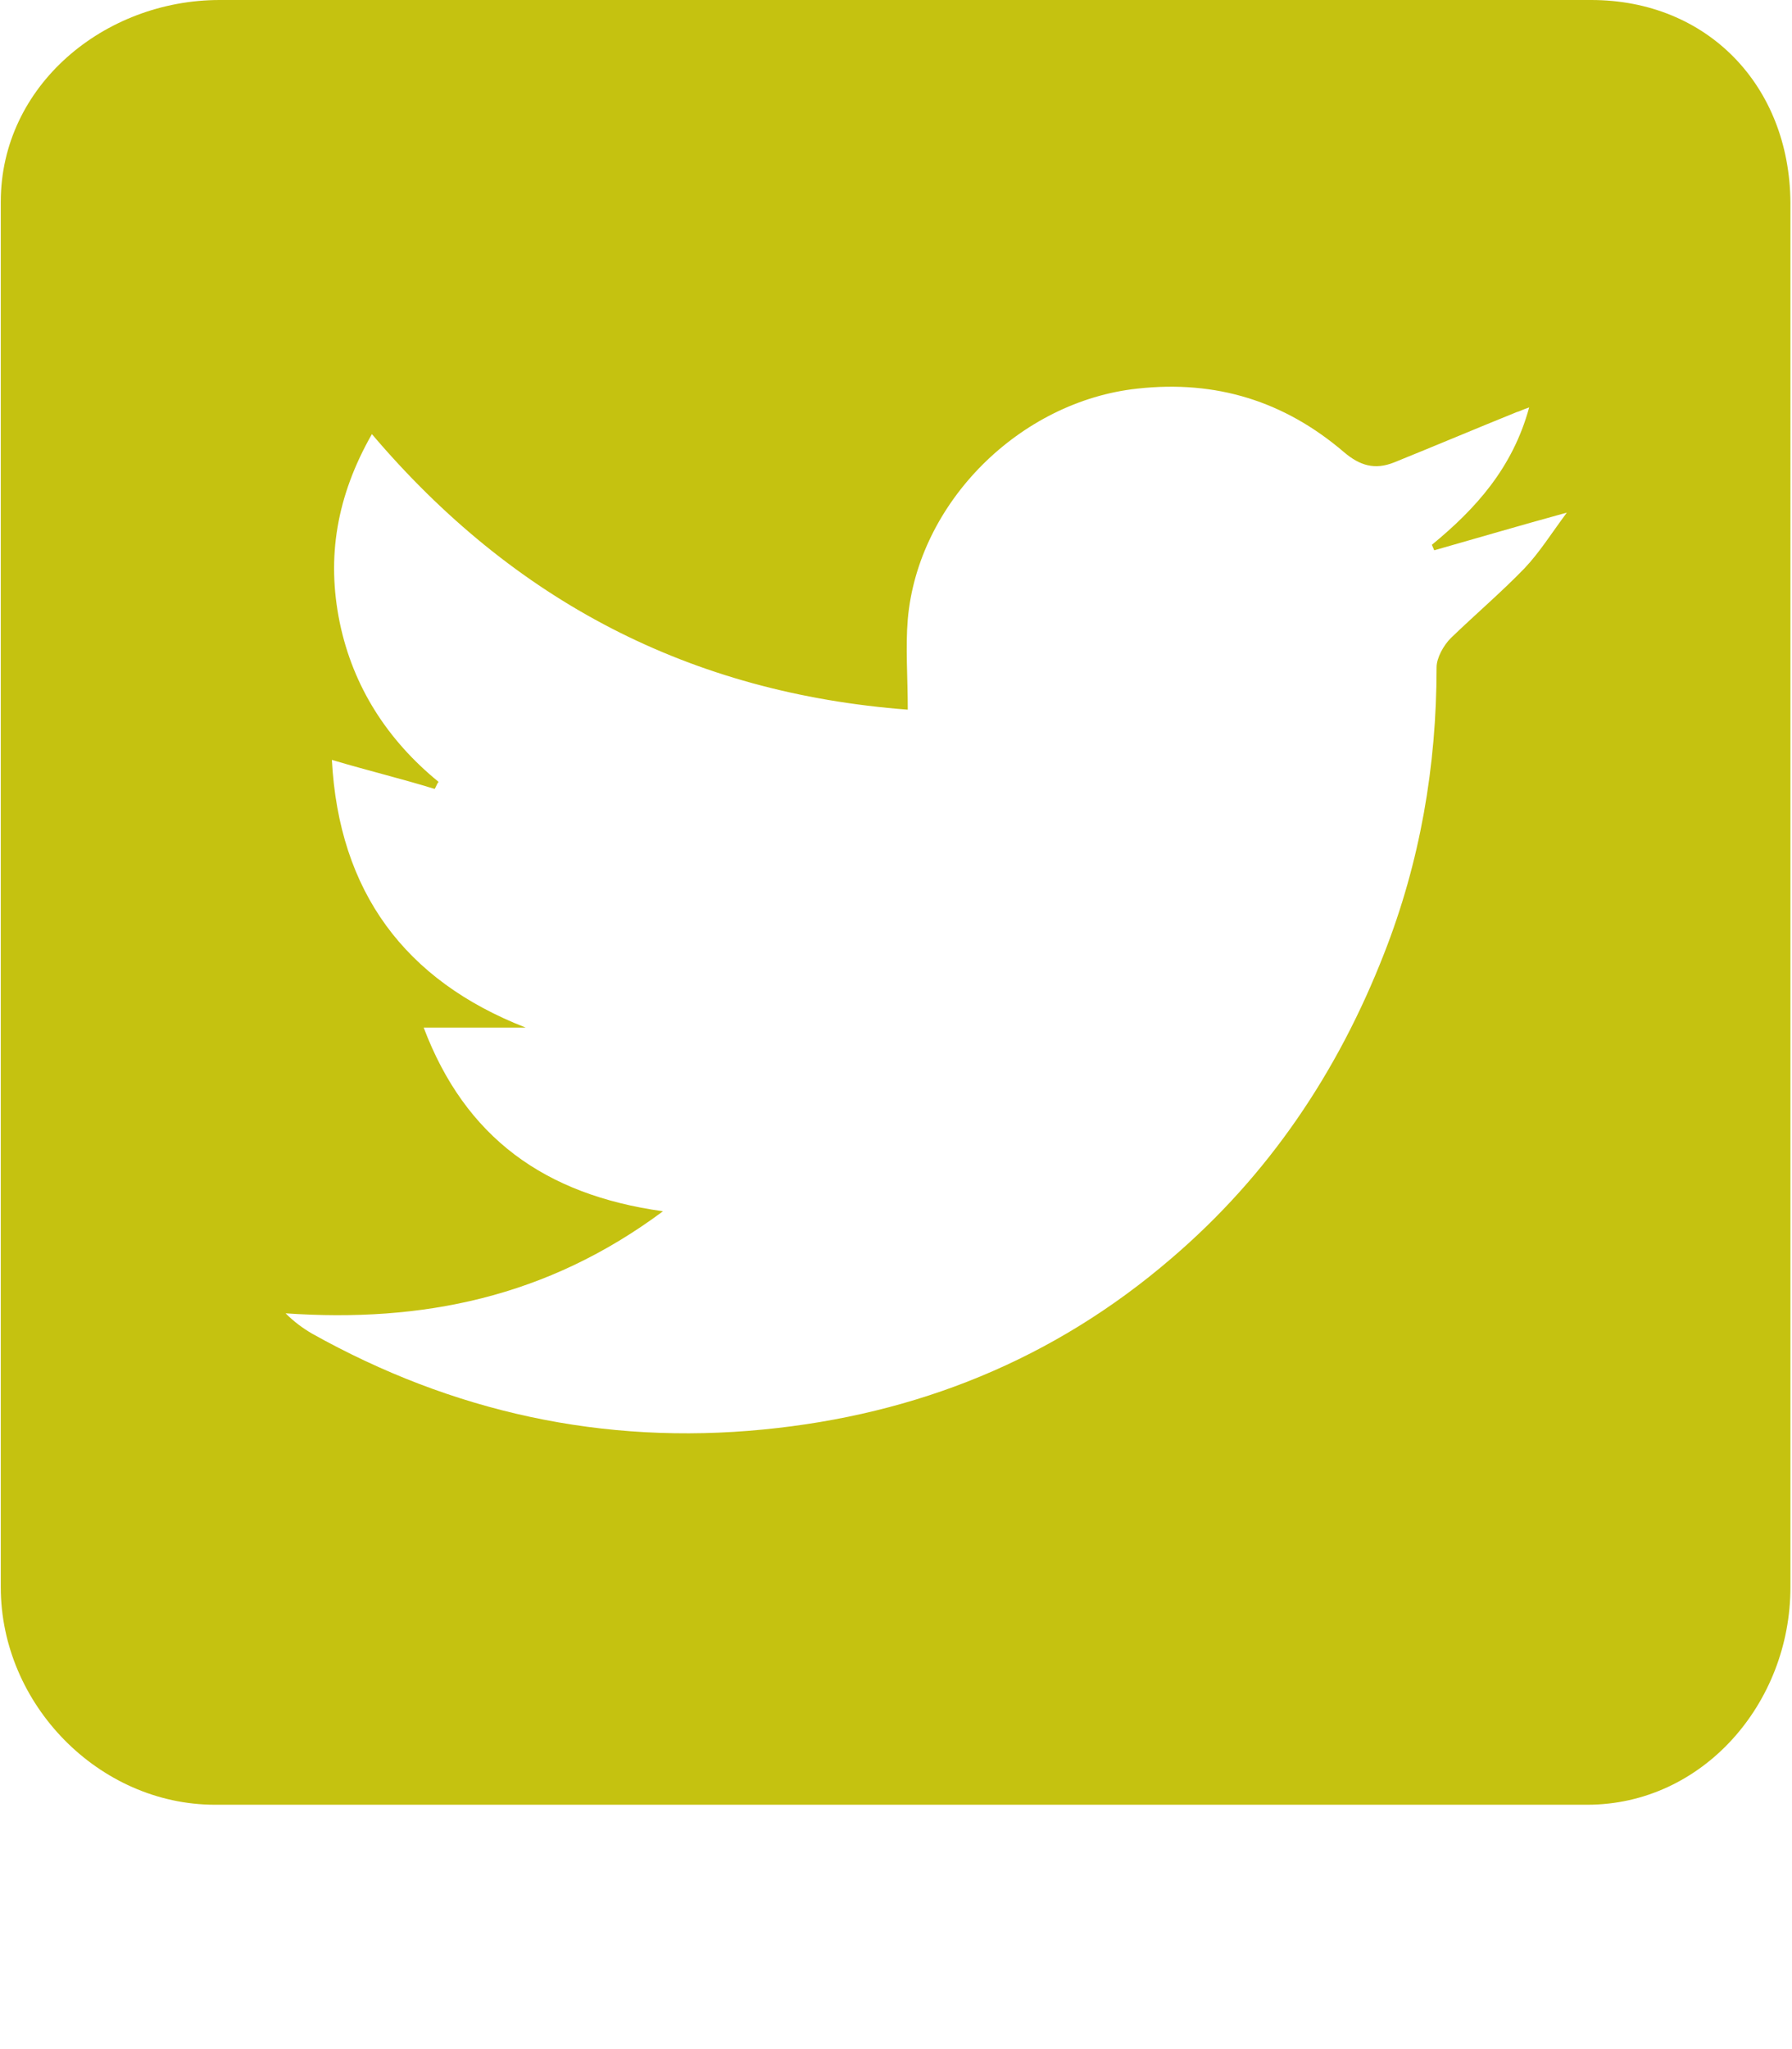
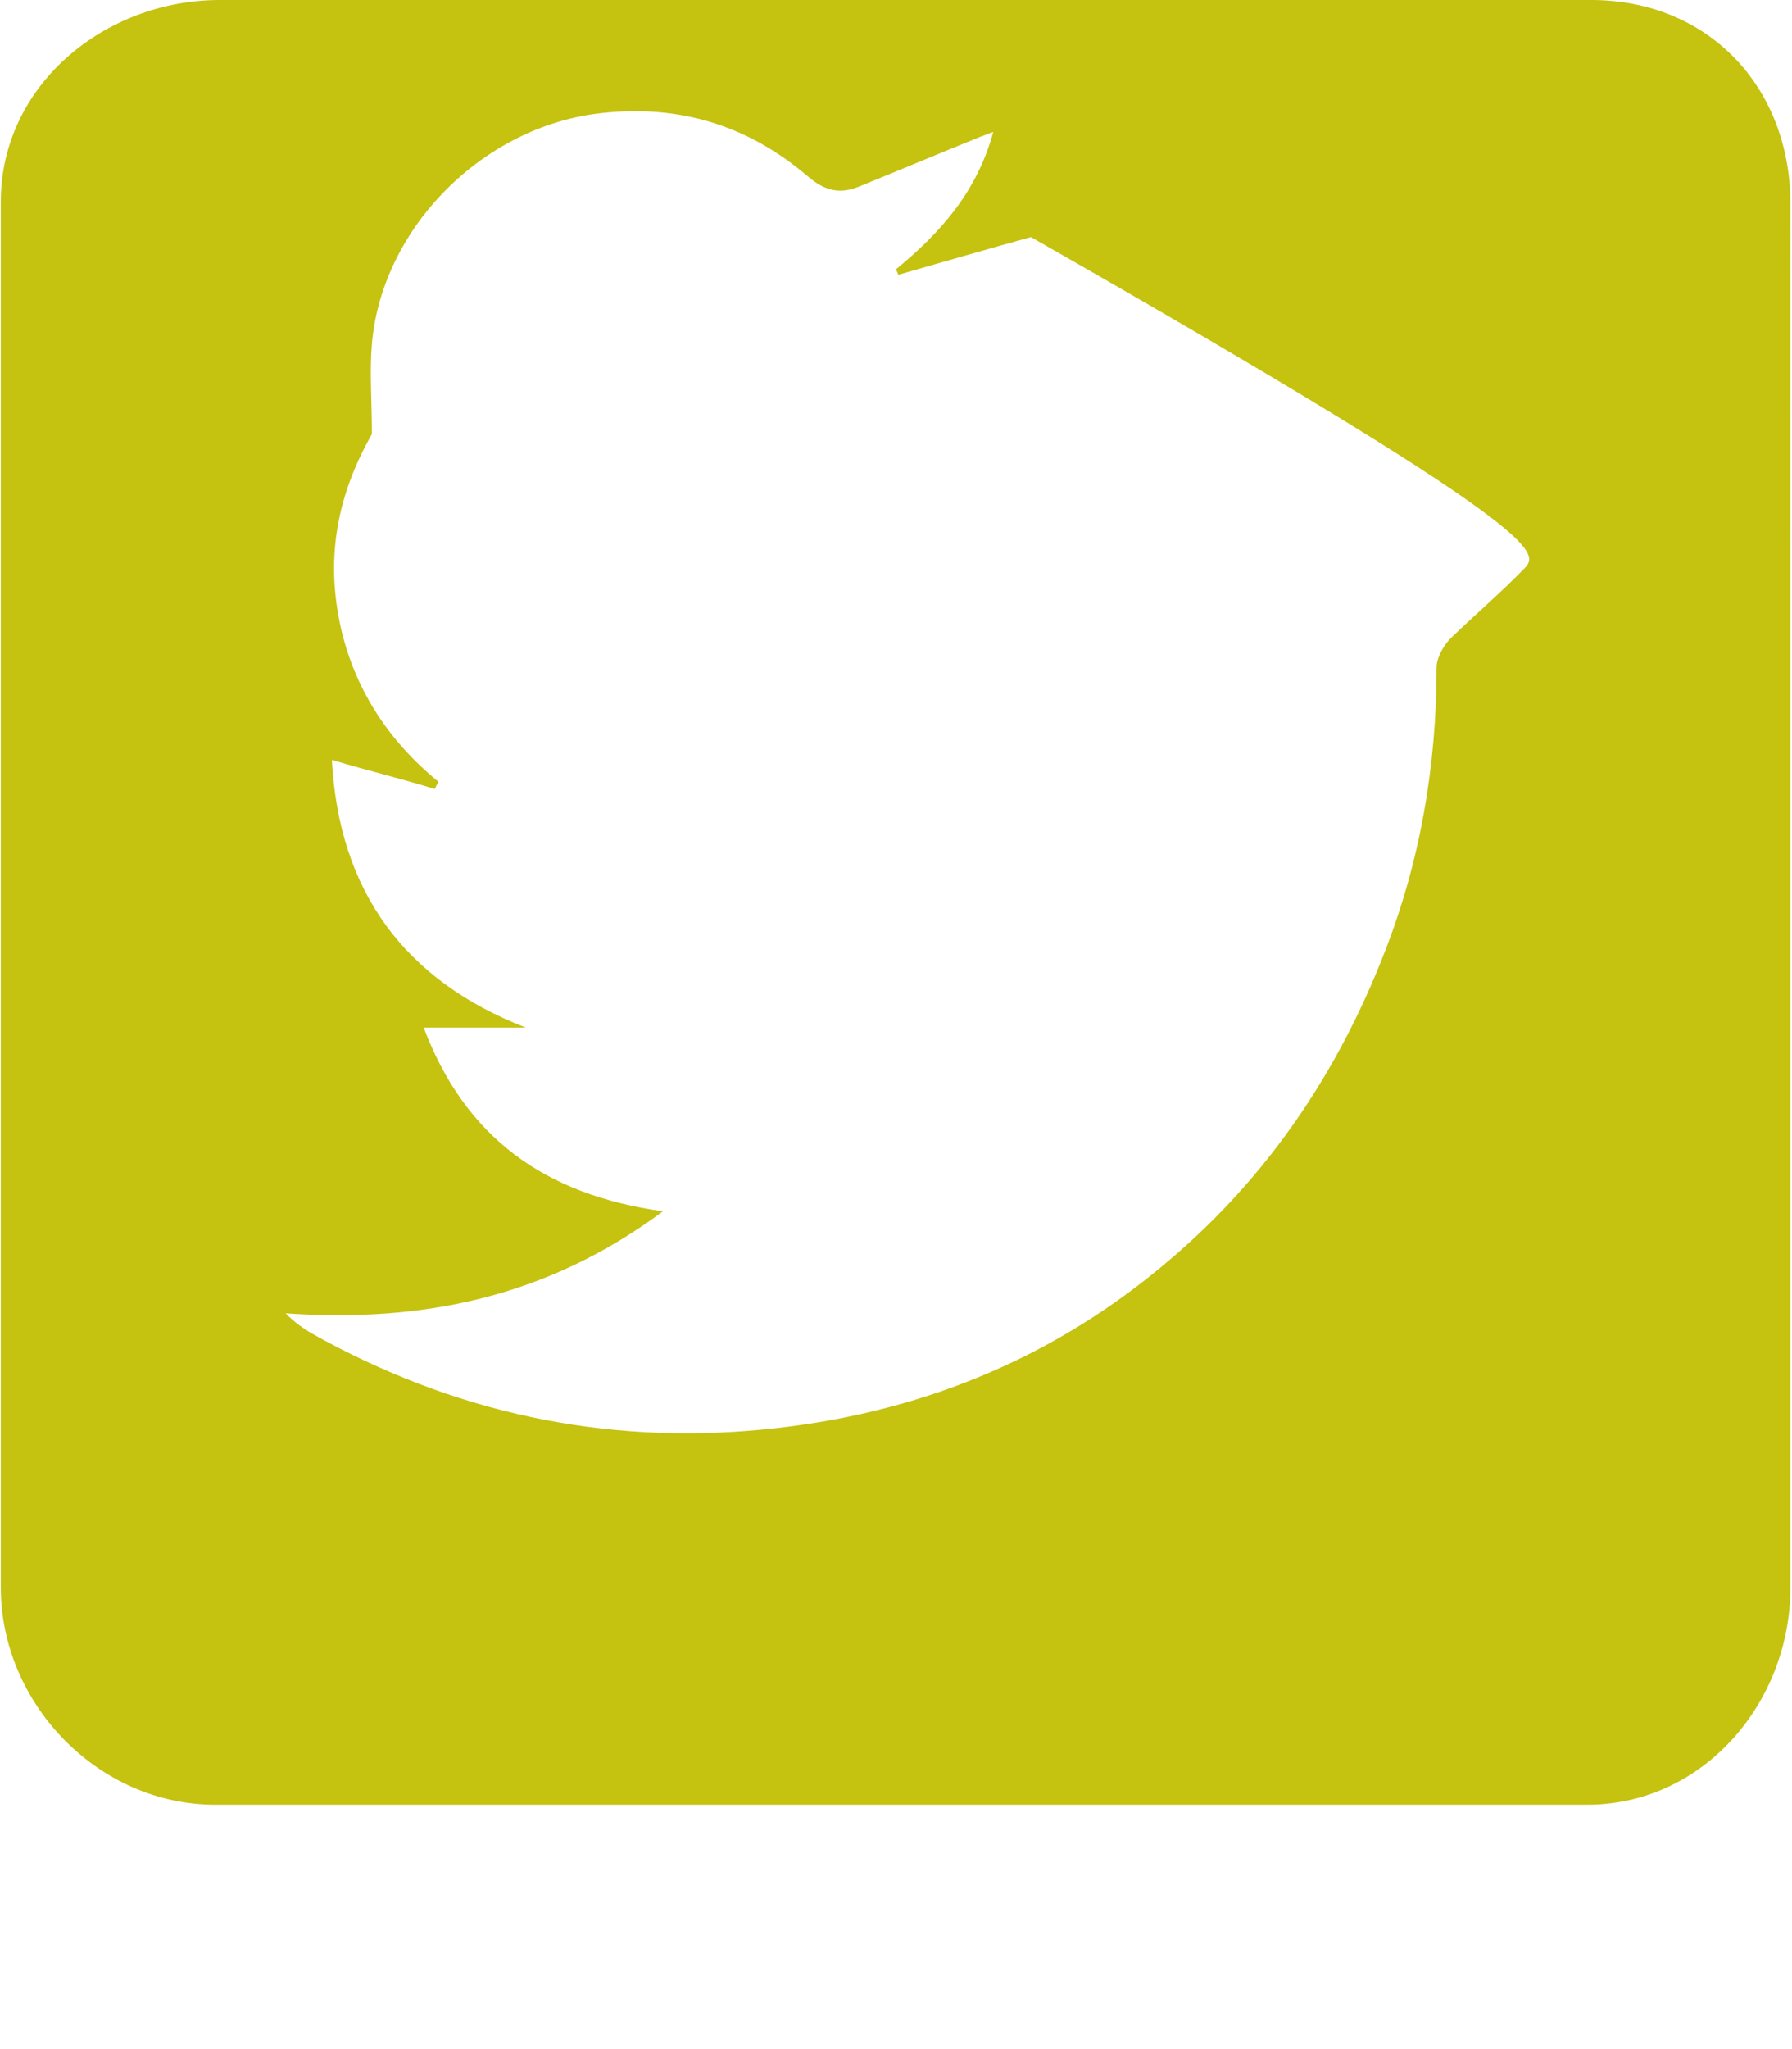
<svg xmlns="http://www.w3.org/2000/svg" version="1.1" id="Layer_1" x="0px" y="0px" viewBox="531.9 813 228.4 261" enable-background="new 531.9 813 228.4 261" xml:space="preserve">
  <g>
-     <path fill="#c5c210" d="M734.7,813h-0.7h-87.6l0,0h-86.5c-14.7,0-27.9,10.9-27.9,25.7v176.5c0,14.9,12.5,27.7,27.3,27.7h0.7h174.2   c14.7,0,25.9-12.9,25.9-27.7V838.9c0,0,0,0,0,0v-0.1C760,823.9,749.5,813,734.7,813z M726.2,885.4c-3,3.1-6.3,5.9-9.4,8.9   c-0.9,0.9-1.8,2.5-1.8,3.7c0,12.6-2.1,24.8-6.7,36.5c-5.9,15.1-14.7,28.2-27.1,38.8c-15,12.9-32.5,19.9-52,21.8   c-20.4,2-39.6-2.2-57.5-12.2c-1.2-0.7-2.3-1.5-3.4-2.6c17.4,1.2,33.3-2,48.1-13c-15.1-2.1-25.2-9.4-30.5-23.4c4.7,0,8.8,0,13,0   c-15.4-6-23.8-17.3-24.7-34.1c4.7,1.4,8.9,2.4,13.1,3.7c0.2-0.3,0.3-0.7,0.5-0.9c-6.5-5.3-10.9-12.1-12.6-20.3   c-1.7-8.3-0.4-16.1,4.1-24c18.1,21.3,40.6,33,68.3,35.1c0-4.1-0.3-7.9,0-11.5c1.3-14.9,14.3-27.8,29.3-29.4   c10-1.1,18.7,1.6,26.3,8.1c2,1.7,3.9,2.3,6.4,1.3c5.2-2.1,10.4-4.3,15.6-6.4c0.4-0.1,0.7-0.3,1.6-0.6c-2.1,7.7-6.8,12.9-12.4,17.5   c0.1,0.2,0.2,0.5,0.3,0.7c5.3-1.5,10.7-3.1,16.9-4.8C729.6,881,728.1,883.4,726.2,885.4z" />
+     <path fill="#c5c210" d="M734.7,813h-0.7h-87.6l0,0h-86.5c-14.7,0-27.9,10.9-27.9,25.7v176.5c0,14.9,12.5,27.7,27.3,27.7h0.7h174.2   c14.7,0,25.9-12.9,25.9-27.7V838.9c0,0,0,0,0,0v-0.1C760,823.9,749.5,813,734.7,813z M726.2,885.4c-3,3.1-6.3,5.9-9.4,8.9   c-0.9,0.9-1.8,2.5-1.8,3.7c0,12.6-2.1,24.8-6.7,36.5c-5.9,15.1-14.7,28.2-27.1,38.8c-15,12.9-32.5,19.9-52,21.8   c-20.4,2-39.6-2.2-57.5-12.2c-1.2-0.7-2.3-1.5-3.4-2.6c17.4,1.2,33.3-2,48.1-13c-15.1-2.1-25.2-9.4-30.5-23.4c4.7,0,8.8,0,13,0   c-15.4-6-23.8-17.3-24.7-34.1c4.7,1.4,8.9,2.4,13.1,3.7c0.2-0.3,0.3-0.7,0.5-0.9c-6.5-5.3-10.9-12.1-12.6-20.3   c-1.7-8.3-0.4-16.1,4.1-24c0-4.1-0.3-7.9,0-11.5c1.3-14.9,14.3-27.8,29.3-29.4   c10-1.1,18.7,1.6,26.3,8.1c2,1.7,3.9,2.3,6.4,1.3c5.2-2.1,10.4-4.3,15.6-6.4c0.4-0.1,0.7-0.3,1.6-0.6c-2.1,7.7-6.8,12.9-12.4,17.5   c0.1,0.2,0.2,0.5,0.3,0.7c5.3-1.5,10.7-3.1,16.9-4.8C729.6,881,728.1,883.4,726.2,885.4z" />
  </g>
</svg>